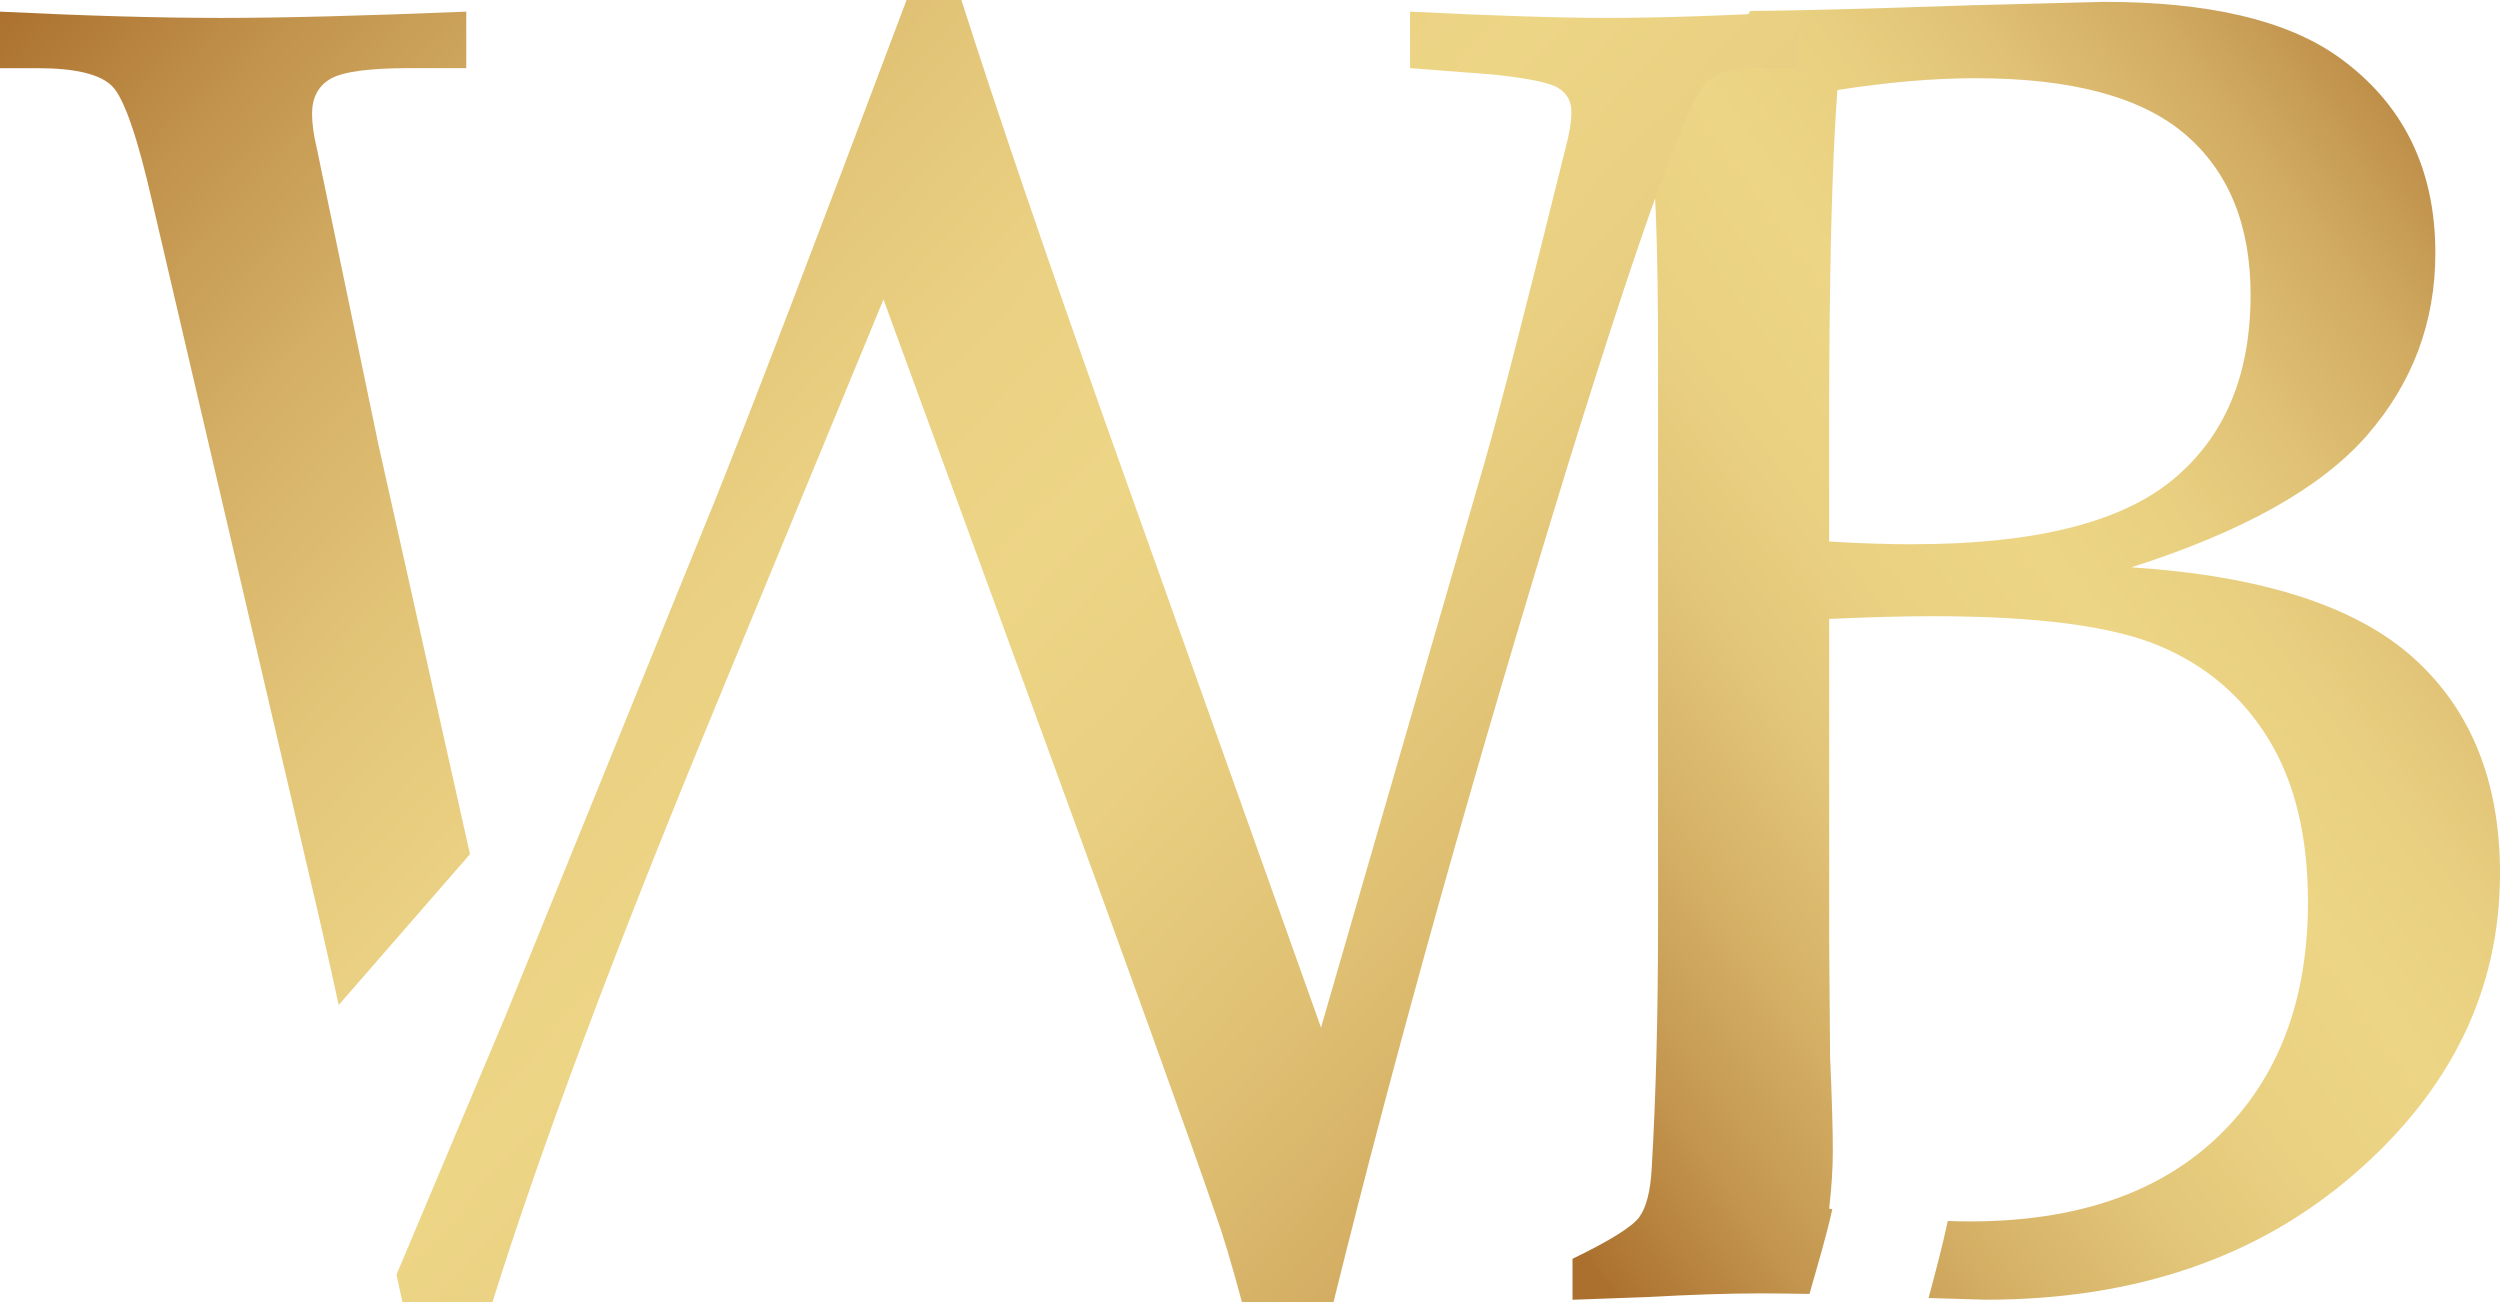
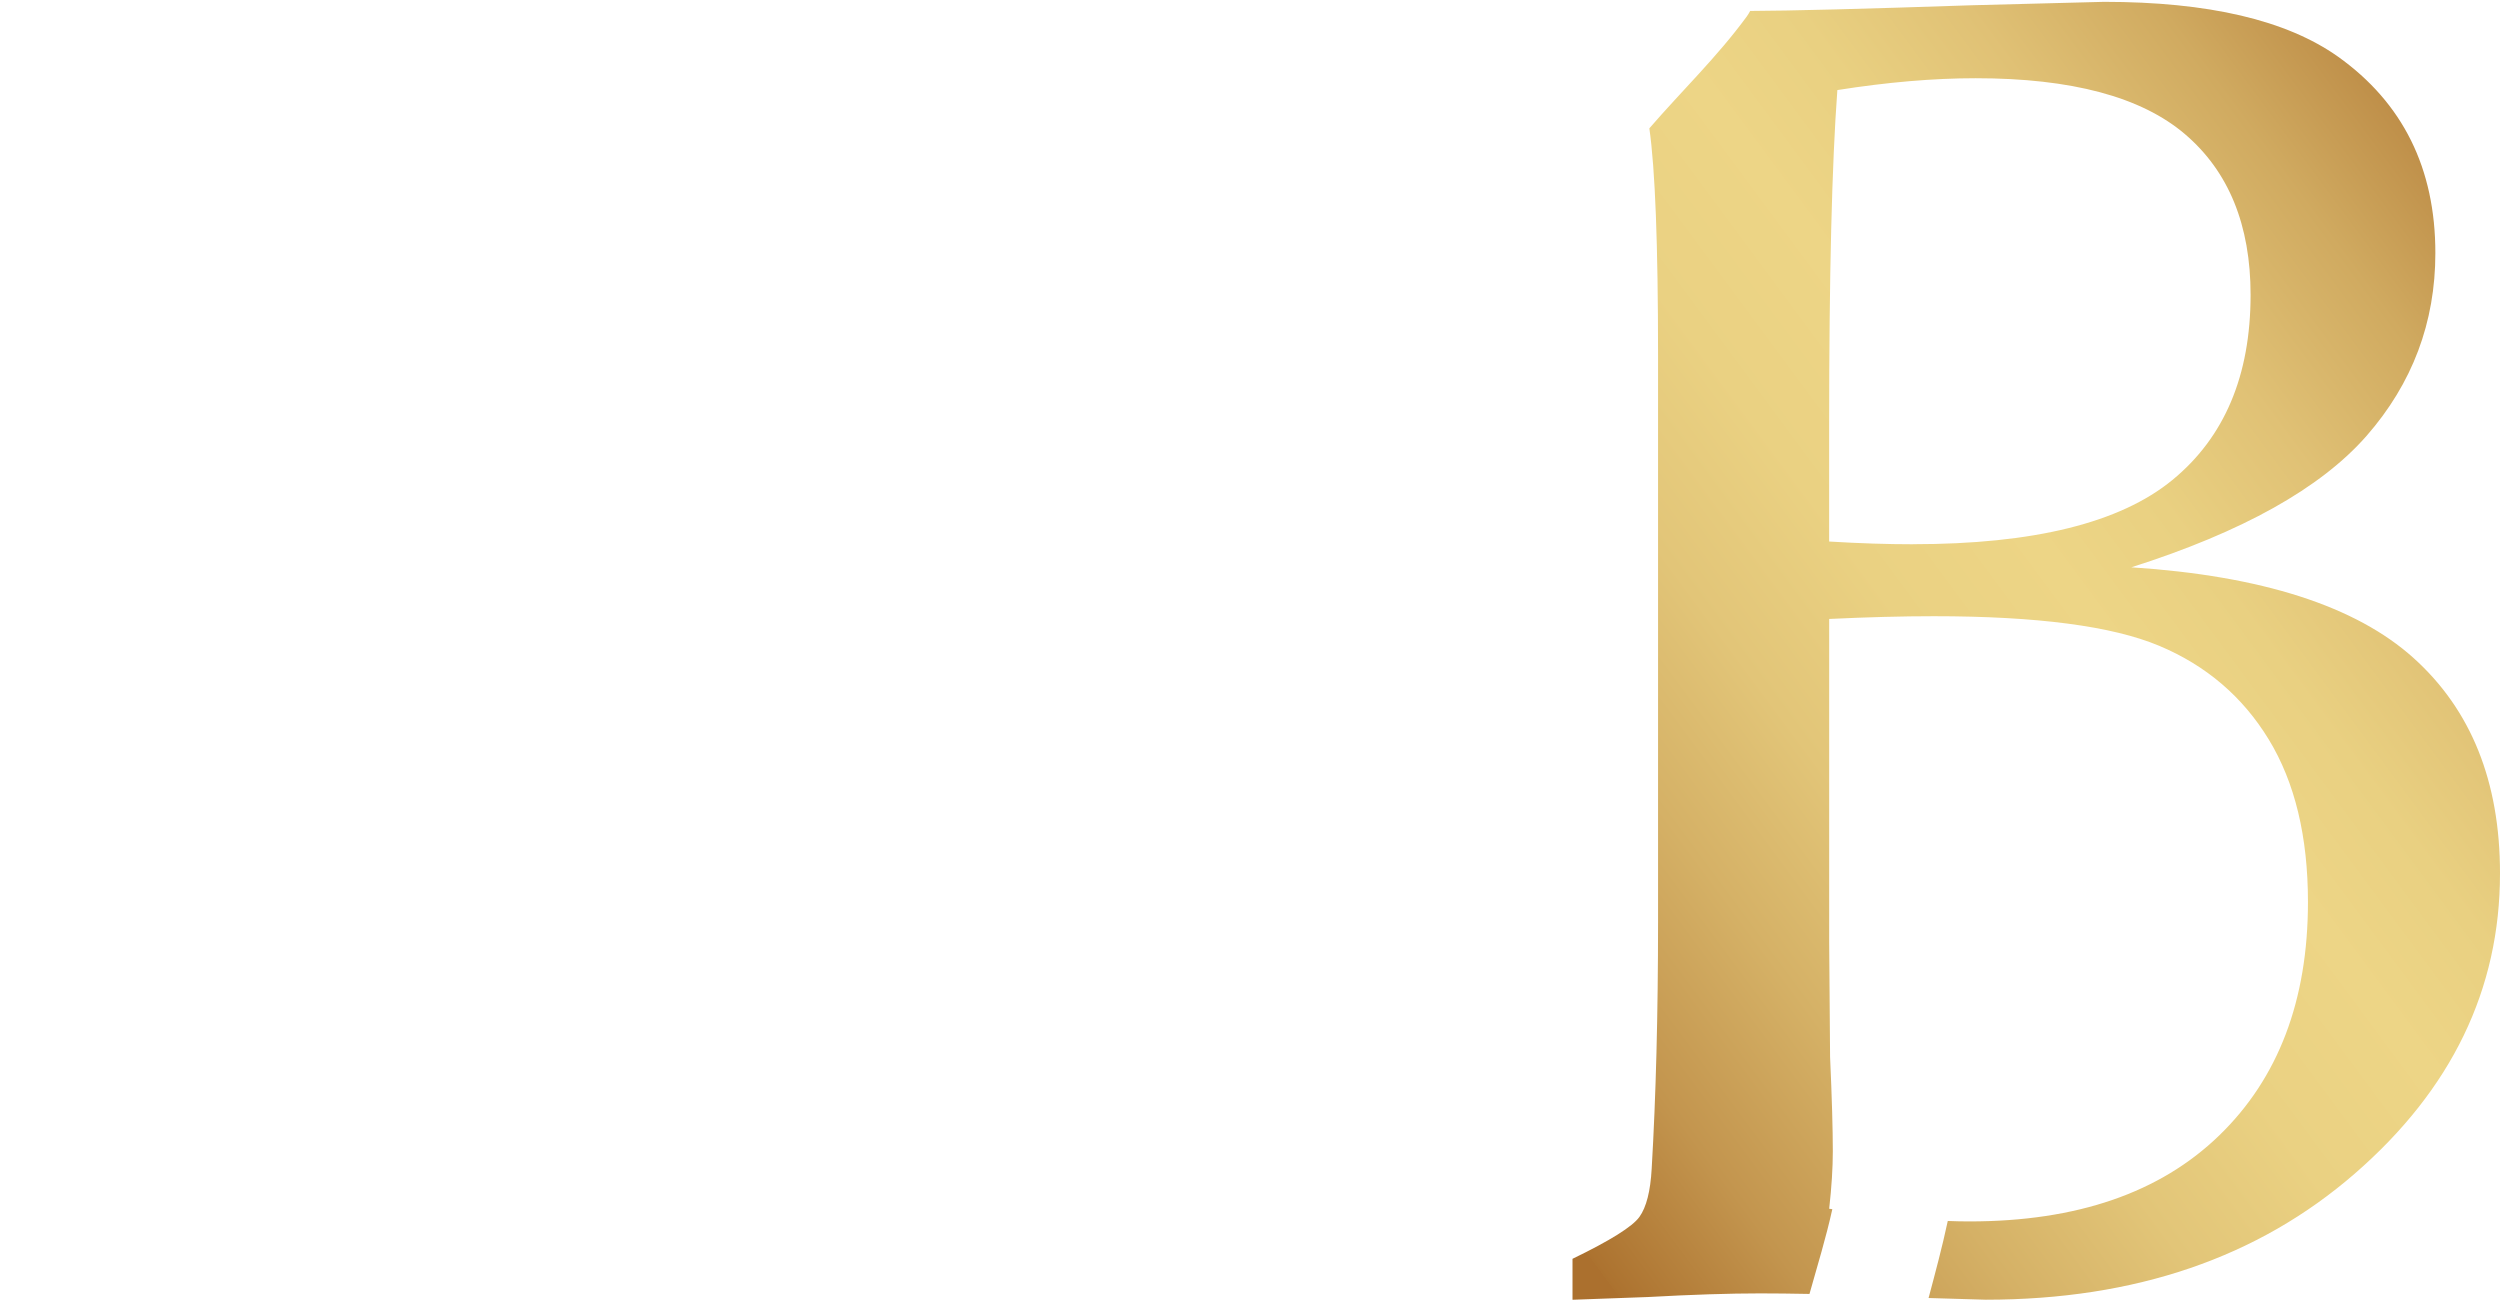
<svg xmlns="http://www.w3.org/2000/svg" id="Calque_2" data-name="Calque 2" viewBox="0 0 502.38 261.64">
  <defs>
    <style>      .cls-1 {        fill: url(#Dégradé_sans_nom_565);      }      .cls-1, .cls-2 {        stroke-width: 0px;      }      .cls-2 {        fill: url(#Dégradé_sans_nom_566);      }    </style>
    <linearGradient id="Dégradé_sans_nom_566" data-name="Dégradé sans nom 566" x1="288.58" y1="210.84" x2="537.43" y2="26.73" gradientUnits="userSpaceOnUse">
      <stop offset="0" stop-color="#ab702e" />
      <stop offset="0" stop-color="#ac722f" />
      <stop offset=".1" stop-color="#c3954e" />
      <stop offset=".21" stop-color="#d5b166" />
      <stop offset=".31" stop-color="#e2c578" />
      <stop offset=".41" stop-color="#ead182" />
      <stop offset=".51" stop-color="#edd586" />
      <stop offset=".59" stop-color="#e9d081" />
      <stop offset=".68" stop-color="#e0c175" />
      <stop offset=".78" stop-color="#d0aa60" />
      <stop offset=".88" stop-color="#bb8944" />
      <stop offset=".95" stop-color="#ab702e" />
    </linearGradient>
    <linearGradient id="Dégradé_sans_nom_565" data-name="Dégradé sans nom 565" x1="37.85" y1="-39.24" x2="392.14" y2="291.76" gradientUnits="userSpaceOnUse">
      <stop offset="0" stop-color="#ab702e" />
      <stop offset=".09" stop-color="#c1924c" />
      <stop offset=".19" stop-color="#d4af65" />
      <stop offset=".29" stop-color="#e2c477" />
      <stop offset=".38" stop-color="#ead082" />
      <stop offset=".47" stop-color="#edd586" />
      <stop offset=".56" stop-color="#e9cf81" />
      <stop offset=".67" stop-color="#e0c174" />
      <stop offset=".79" stop-color="#d0a95f" />
      <stop offset=".91" stop-color="#ba8742" />
      <stop offset=".98" stop-color="#ab702e" />
    </linearGradient>
  </defs>
  <g id="Calque_1-2" data-name="Calque 1">
    <g>
      <path class="cls-2" d="m485,132.22c-11.59-10.43-30.48-16.51-56.7-18.22,22.31-7.1,38.07-15.91,47.28-26.43,9.2-10.53,13.81-22.77,13.81-36.72,0-17.01-6.52-30.17-19.57-39.47-10.37-7.34-26.04-11.01-47.01-11.01l-26.7.69c-21.63.73-36.42,1.11-44.41,1.14-.2.38-.42.75-.68,1.11-5.91,8.08-13.08,14.96-19.58,22.48,1.17,8.16,1.75,23.32,1.75,45.55v113.95c0,18.54-.43,35.06-1.28,49.57-.25,4.51-1.07,7.74-2.47,9.69-1.4,1.95-5.88,4.75-13.44,8.41v8.23l15.18-.55c8.9-.49,16.4-.73,22.5-.73,3.06,0,6.38.04,9.94.11,1.59-5.67,3.33-11.31,4.59-17.03-.22-.03-.42-.06-.63-.09.49-4.39.73-8.23.73-11.52,0-4.39-.18-10.73-.55-19.02l-.18-23.05v-64.93c7.8-.37,14.82-.55,21.03-.55,20.73,0,35.82,1.98,45.27,5.94,9.45,3.96,16.8,10.24,22.04,18.84,5.24,8.6,7.87,19.48,7.87,32.65,0,19.75-5.94,35.39-17.83,46.91-11.89,11.52-28.62,17.28-50.21,17.28-1.38,0-2.83-.03-4.34-.09-1.11,5.21-2.49,10.34-3.86,15.48l11.49.34c30,0,54.72-8.45,74.17-25.35,19.45-16.9,29.17-37.01,29.17-60.32,0-18.43-5.79-32.86-17.38-43.29Zm-100.6-22.85c-5.12,0-10.73-.18-16.83-.55v-23.23c0-30.12.55-52.61,1.65-67.49,10-1.58,19.26-2.38,27.8-2.38,19.26,0,33.29,3.75,42.07,11.25,8.78,7.5,13.17,18.26,13.17,32.28,0,16.22-5.24,28.62-15.73,37.22-10.49,8.6-27.86,12.89-52.13,12.89Z" />
-       <path class="cls-1" d="m68.06,201.96c-1.84-8.5-3.84-17.31-6-26.45L30.63,40.72c-3-13.21-5.71-21.02-8.11-23.42-2.41-2.4-7.39-3.6-14.96-3.6H0V2.34c17.18.84,32.01,1.26,44.51,1.26s28.53-.42,49.19-1.26v11.35h-11.35c-8.17,0-13.49.72-15.95,2.16-2.46,1.44-3.69,3.78-3.69,7.03,0,1.92.3,4.15.9,6.67l12.44,59.82,18.39,82.28m-14.77,84.49l-.55-2.55m22.54-49.62l41.88-103.07c7.1-17.66,19.98-51.29,38.64-100.91h11.01c7.11,22.23,16.68,50.34,28.73,84.33l43.54,122.17,33.01-114.06c3.12-10.93,8.53-31.95,16.23-63.07.72-2.76,1.08-5.04,1.08-6.85,0-2.16-.9-3.78-2.7-4.86s-6.25-1.98-13.33-2.7l-16.4-1.26V2.34c16.9.84,30.15,1.26,39.74,1.26,10.31,0,23.08-.42,38.31-1.26v11.35h-9.37c-4.09,0-7.15.96-9.19,2.88-3.85,3.96-12.97,29.18-27.39,75.64-19.06,62-34.89,118.48-47.47,169.43h-18.41c-2.17-8.05-3.98-14.05-5.43-18.02-5.31-15.5-17.62-49.61-36.92-102.35l-29.68-81.09-33.7,81.63c-20.18,48.77-35.14,88.72-44.87,119.83h-18.1l-1.19-5.5" />
    </g>
  </g>
</svg>